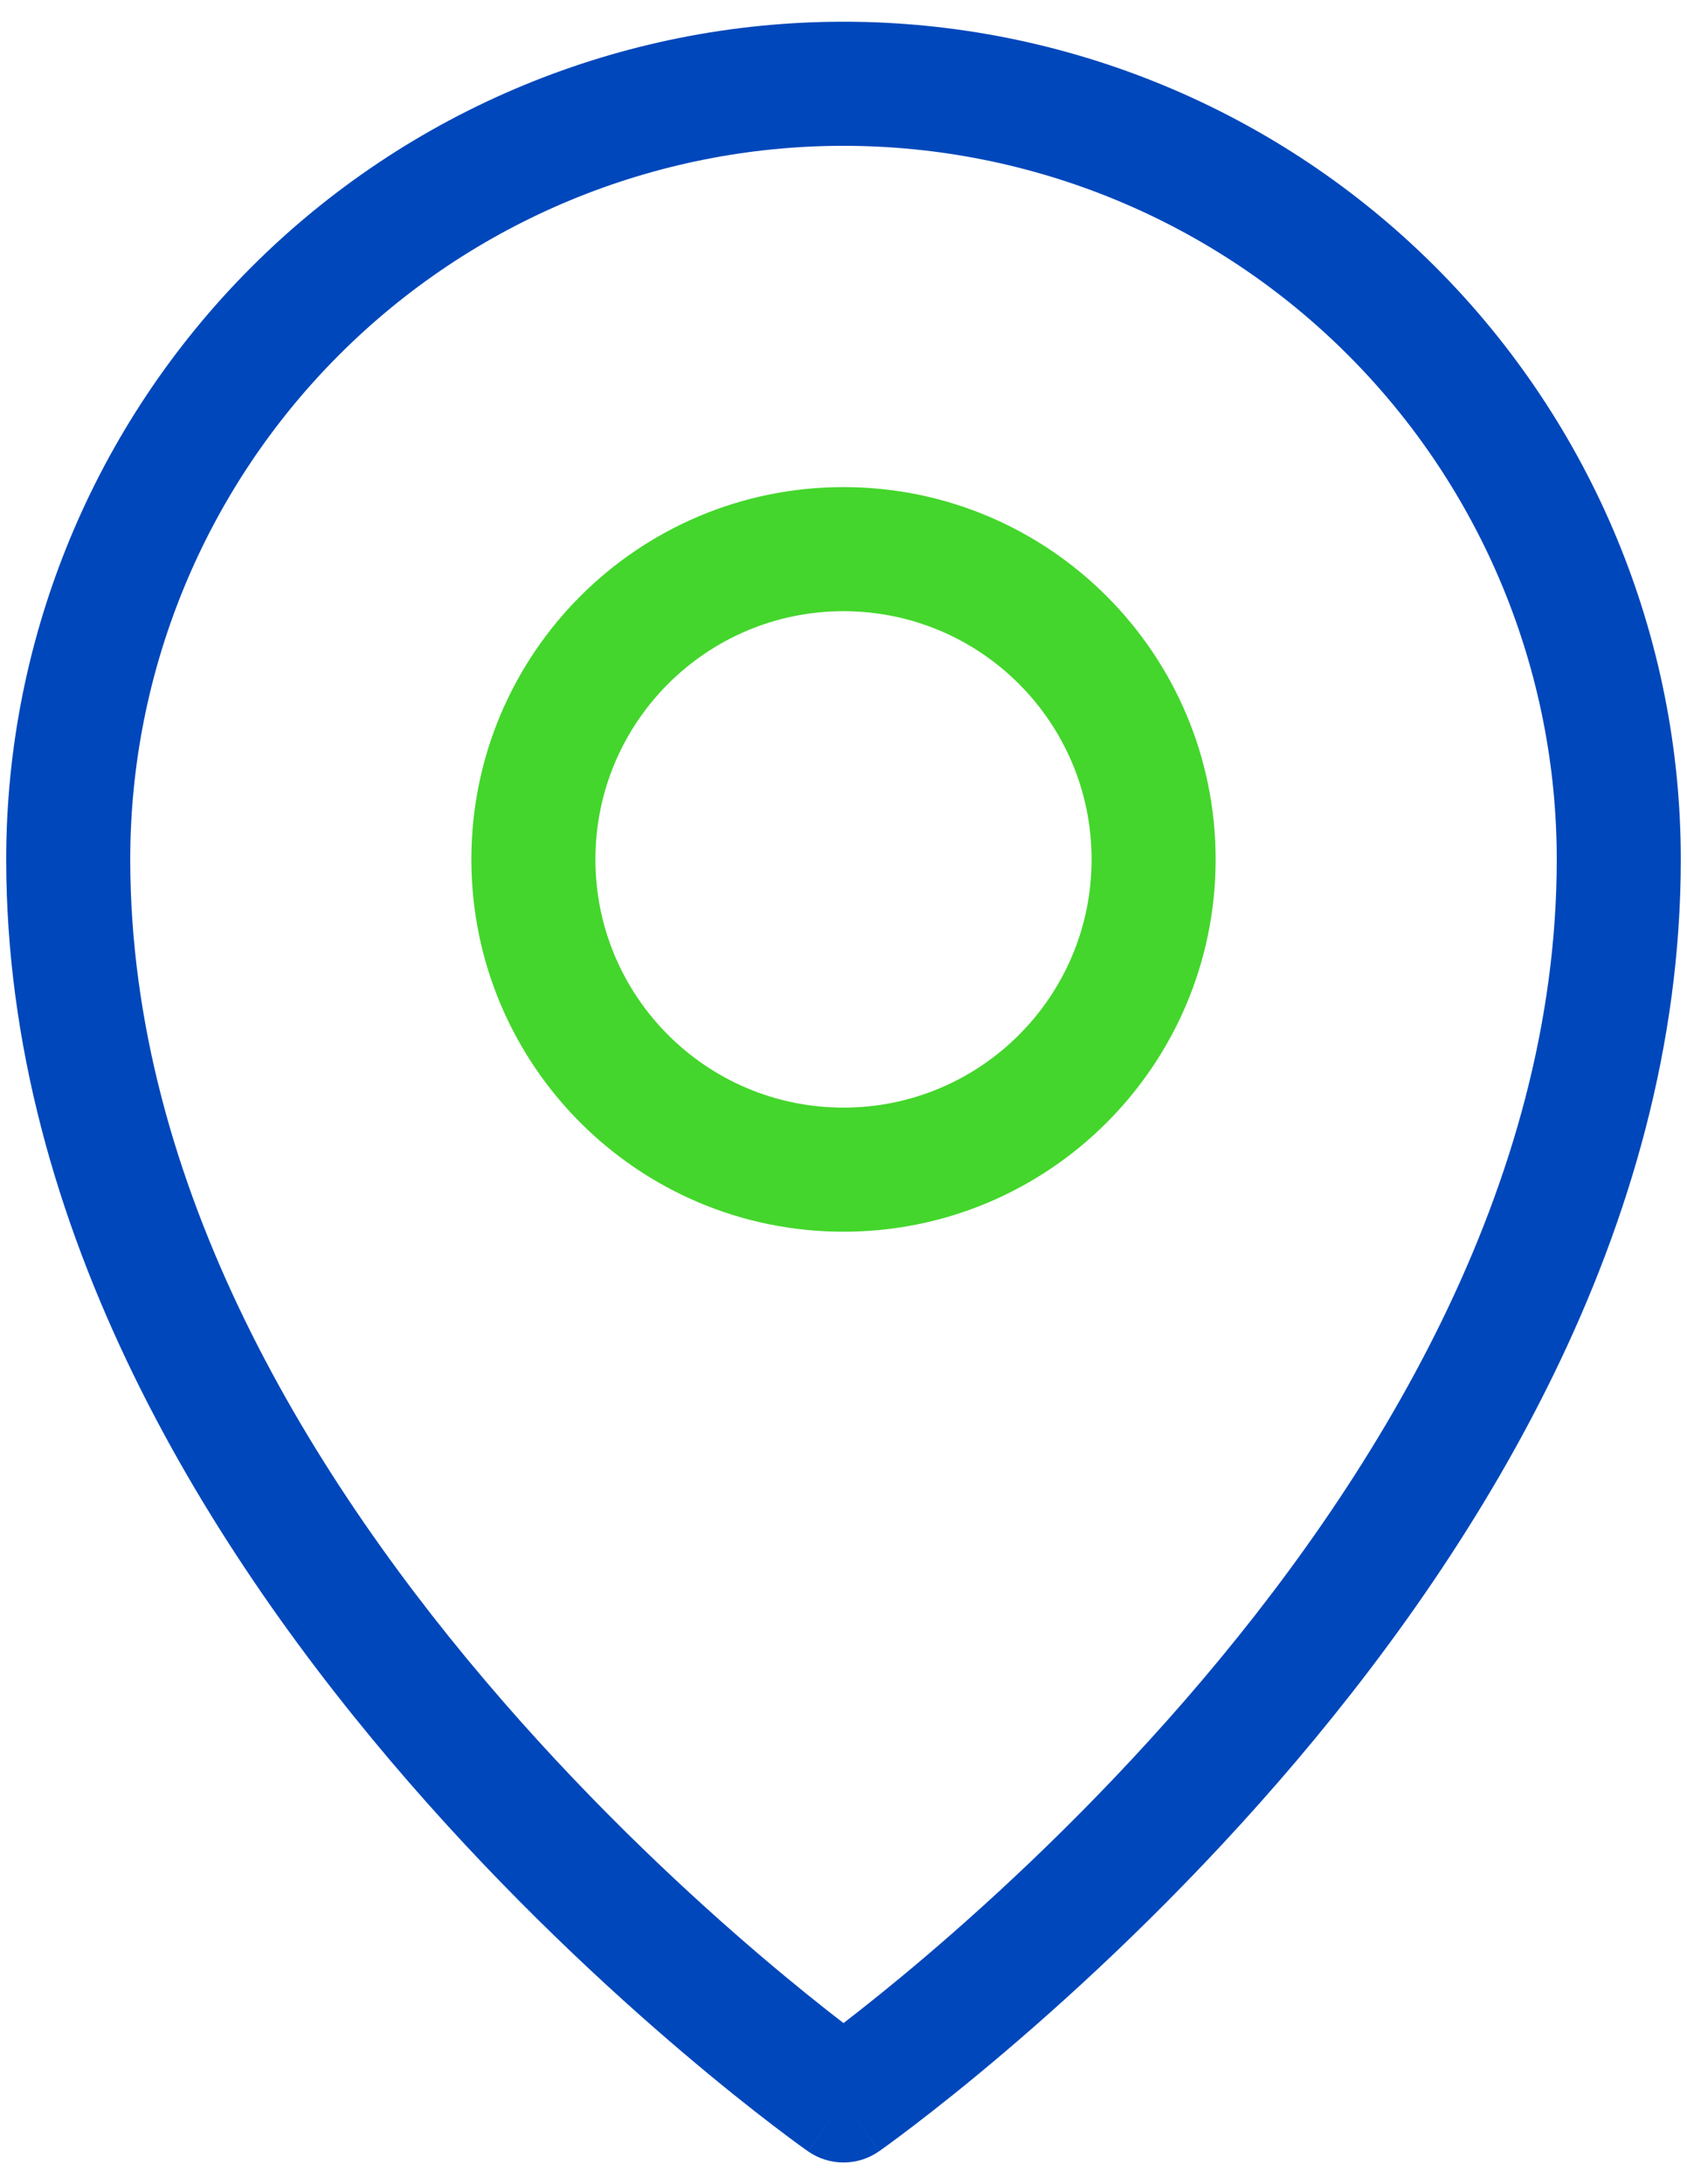
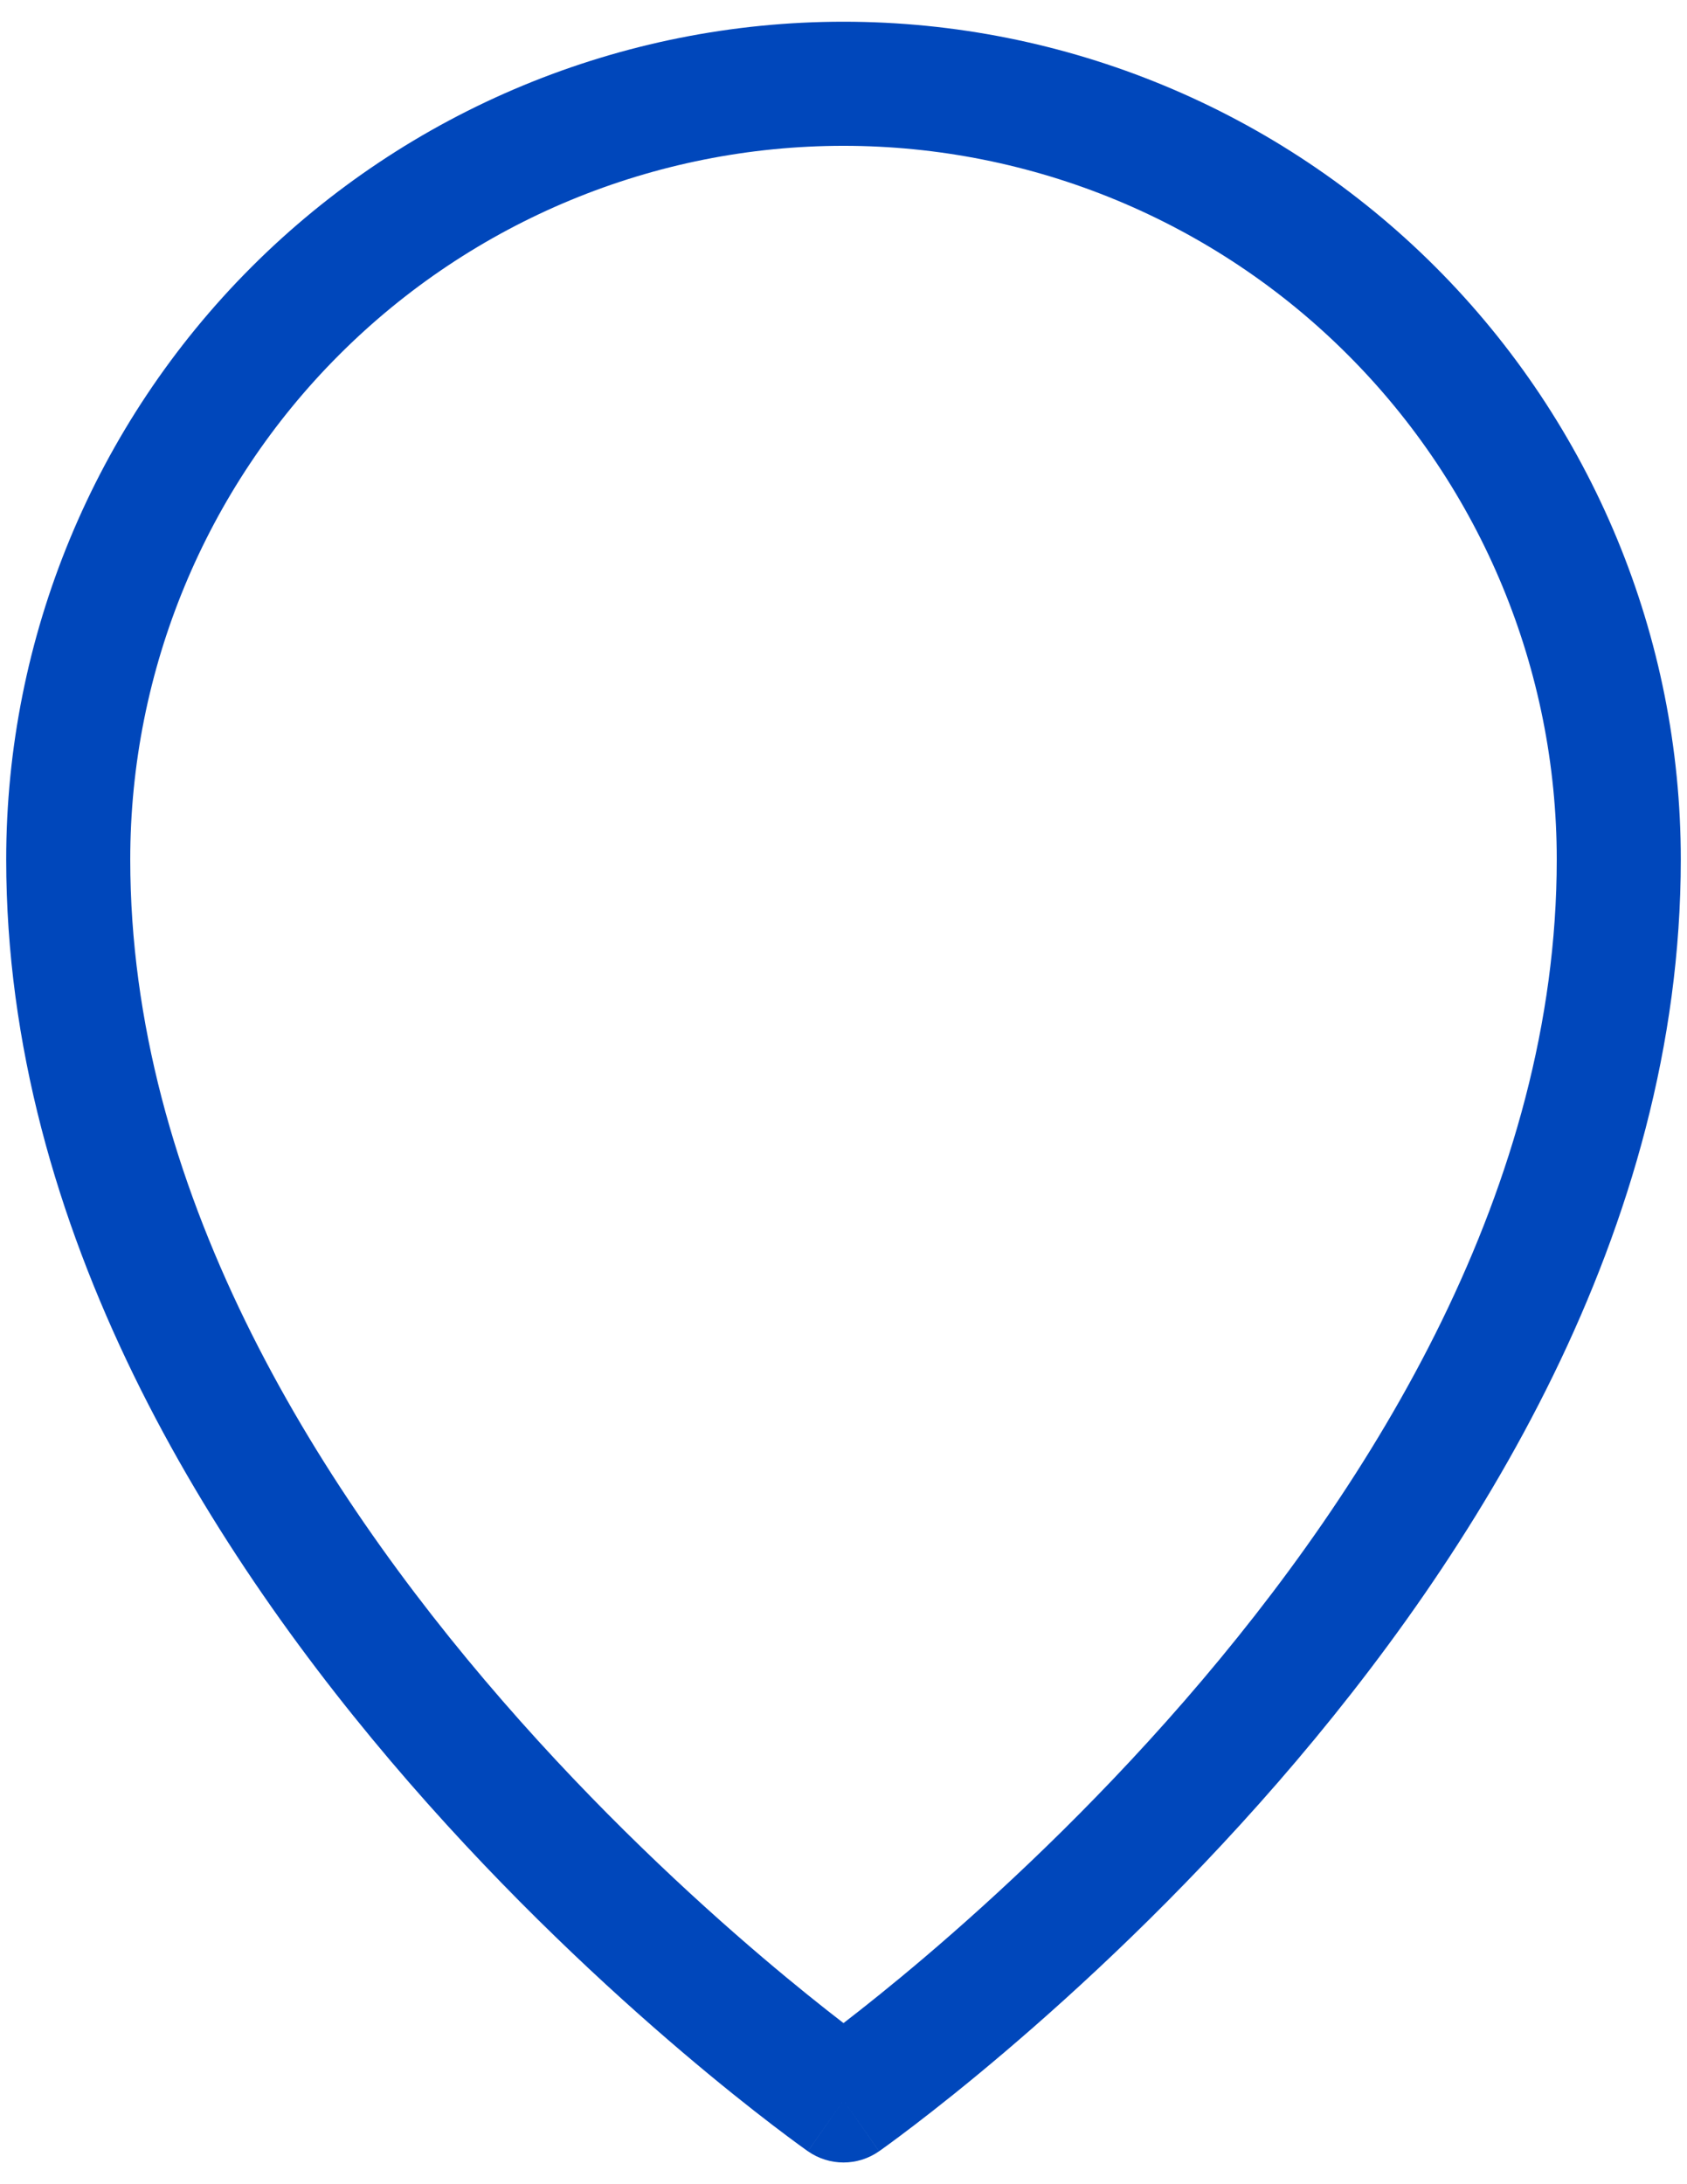
<svg xmlns="http://www.w3.org/2000/svg" width="68" height="88" viewBox="0 0 68 88" fill="none">
-   <path fill-rule="evenodd" clip-rule="evenodd" d="M34 24.625C28.477 24.625 24 29.102 24 34.625C24 40.148 28.477 44.625 34 44.625C39.523 44.625 44 40.148 44 34.625C44 29.102 39.523 24.625 34 24.625ZM19 34.625C19 26.341 25.716 19.625 34 19.625C42.284 19.625 49 26.341 49 34.625C49 42.909 42.284 49.625 34 49.625C25.716 49.625 19 42.909 19 34.625Z" fill="#44D62C" />
-   <path fill-rule="evenodd" clip-rule="evenodd" d="M34 5.875C26.375 5.875 19.062 8.904 13.671 14.296C8.279 19.687 5.25 27 5.25 34.625C5.25 47.787 12.592 59.712 20.262 68.531C24.066 72.906 27.876 76.432 30.736 78.863C32.066 79.993 33.187 80.884 34 81.509C34.813 80.884 35.934 79.993 37.264 78.863C40.124 76.432 43.934 72.906 47.739 68.531C55.408 59.712 62.75 47.787 62.75 34.625C62.75 27 59.721 19.687 54.329 14.296C48.938 8.904 41.625 5.875 34 5.875ZM34 84.625C32.566 86.673 32.566 86.673 32.565 86.672L32.556 86.666L32.534 86.65L32.457 86.596C32.391 86.549 32.297 86.48 32.175 86.392C31.932 86.214 31.582 85.955 31.139 85.616C30.254 84.94 29 83.949 27.498 82.672C24.499 80.123 20.497 76.422 16.488 71.812C8.533 62.663 0.25 49.588 0.25 34.625C0.25 25.674 3.806 17.09 10.135 10.76C16.465 4.431 25.049 0.875 34 0.875C42.951 0.875 51.535 4.431 57.865 10.76C64.194 17.09 67.75 25.674 67.75 34.625C67.75 49.588 59.467 62.663 51.511 71.812C47.503 76.422 43.501 80.123 40.502 82.672C39.001 83.949 37.746 84.94 36.861 85.616C36.418 85.955 36.068 86.214 35.825 86.392C35.703 86.48 35.609 86.549 35.543 86.596L35.466 86.65L35.444 86.666L35.435 86.672C35.434 86.673 35.434 86.673 34 84.625ZM34 84.625L35.434 86.673C34.573 87.276 33.427 87.276 32.566 86.673L34 84.625Z" fill="#0047BB" />
+   <path fill-rule="evenodd" clip-rule="evenodd" d="M34 5.875C26.375 5.875 19.062 8.904 13.671 14.296C8.279 19.687 5.25 27 5.25 34.625C5.25 47.787 12.592 59.712 20.262 68.531C24.066 72.906 27.876 76.432 30.736 78.863C32.066 79.993 33.187 80.884 34 81.509C34.813 80.884 35.934 79.993 37.264 78.863C40.124 76.432 43.934 72.906 47.739 68.531C55.408 59.712 62.75 47.787 62.75 34.625C62.75 27 59.721 19.687 54.329 14.296C48.938 8.904 41.625 5.875 34 5.875ZM34 84.625C32.566 86.673 32.566 86.673 32.565 86.672L32.556 86.666L32.457 86.596C32.391 86.549 32.297 86.48 32.175 86.392C31.932 86.214 31.582 85.955 31.139 85.616C30.254 84.94 29 83.949 27.498 82.672C24.499 80.123 20.497 76.422 16.488 71.812C8.533 62.663 0.25 49.588 0.25 34.625C0.25 25.674 3.806 17.09 10.135 10.76C16.465 4.431 25.049 0.875 34 0.875C42.951 0.875 51.535 4.431 57.865 10.76C64.194 17.09 67.75 25.674 67.75 34.625C67.75 49.588 59.467 62.663 51.511 71.812C47.503 76.422 43.501 80.123 40.502 82.672C39.001 83.949 37.746 84.94 36.861 85.616C36.418 85.955 36.068 86.214 35.825 86.392C35.703 86.48 35.609 86.549 35.543 86.596L35.466 86.65L35.444 86.666L35.435 86.672C35.434 86.673 35.434 86.673 34 84.625ZM34 84.625L35.434 86.673C34.573 87.276 33.427 87.276 32.566 86.673L34 84.625Z" fill="#0047BB" />
</svg>